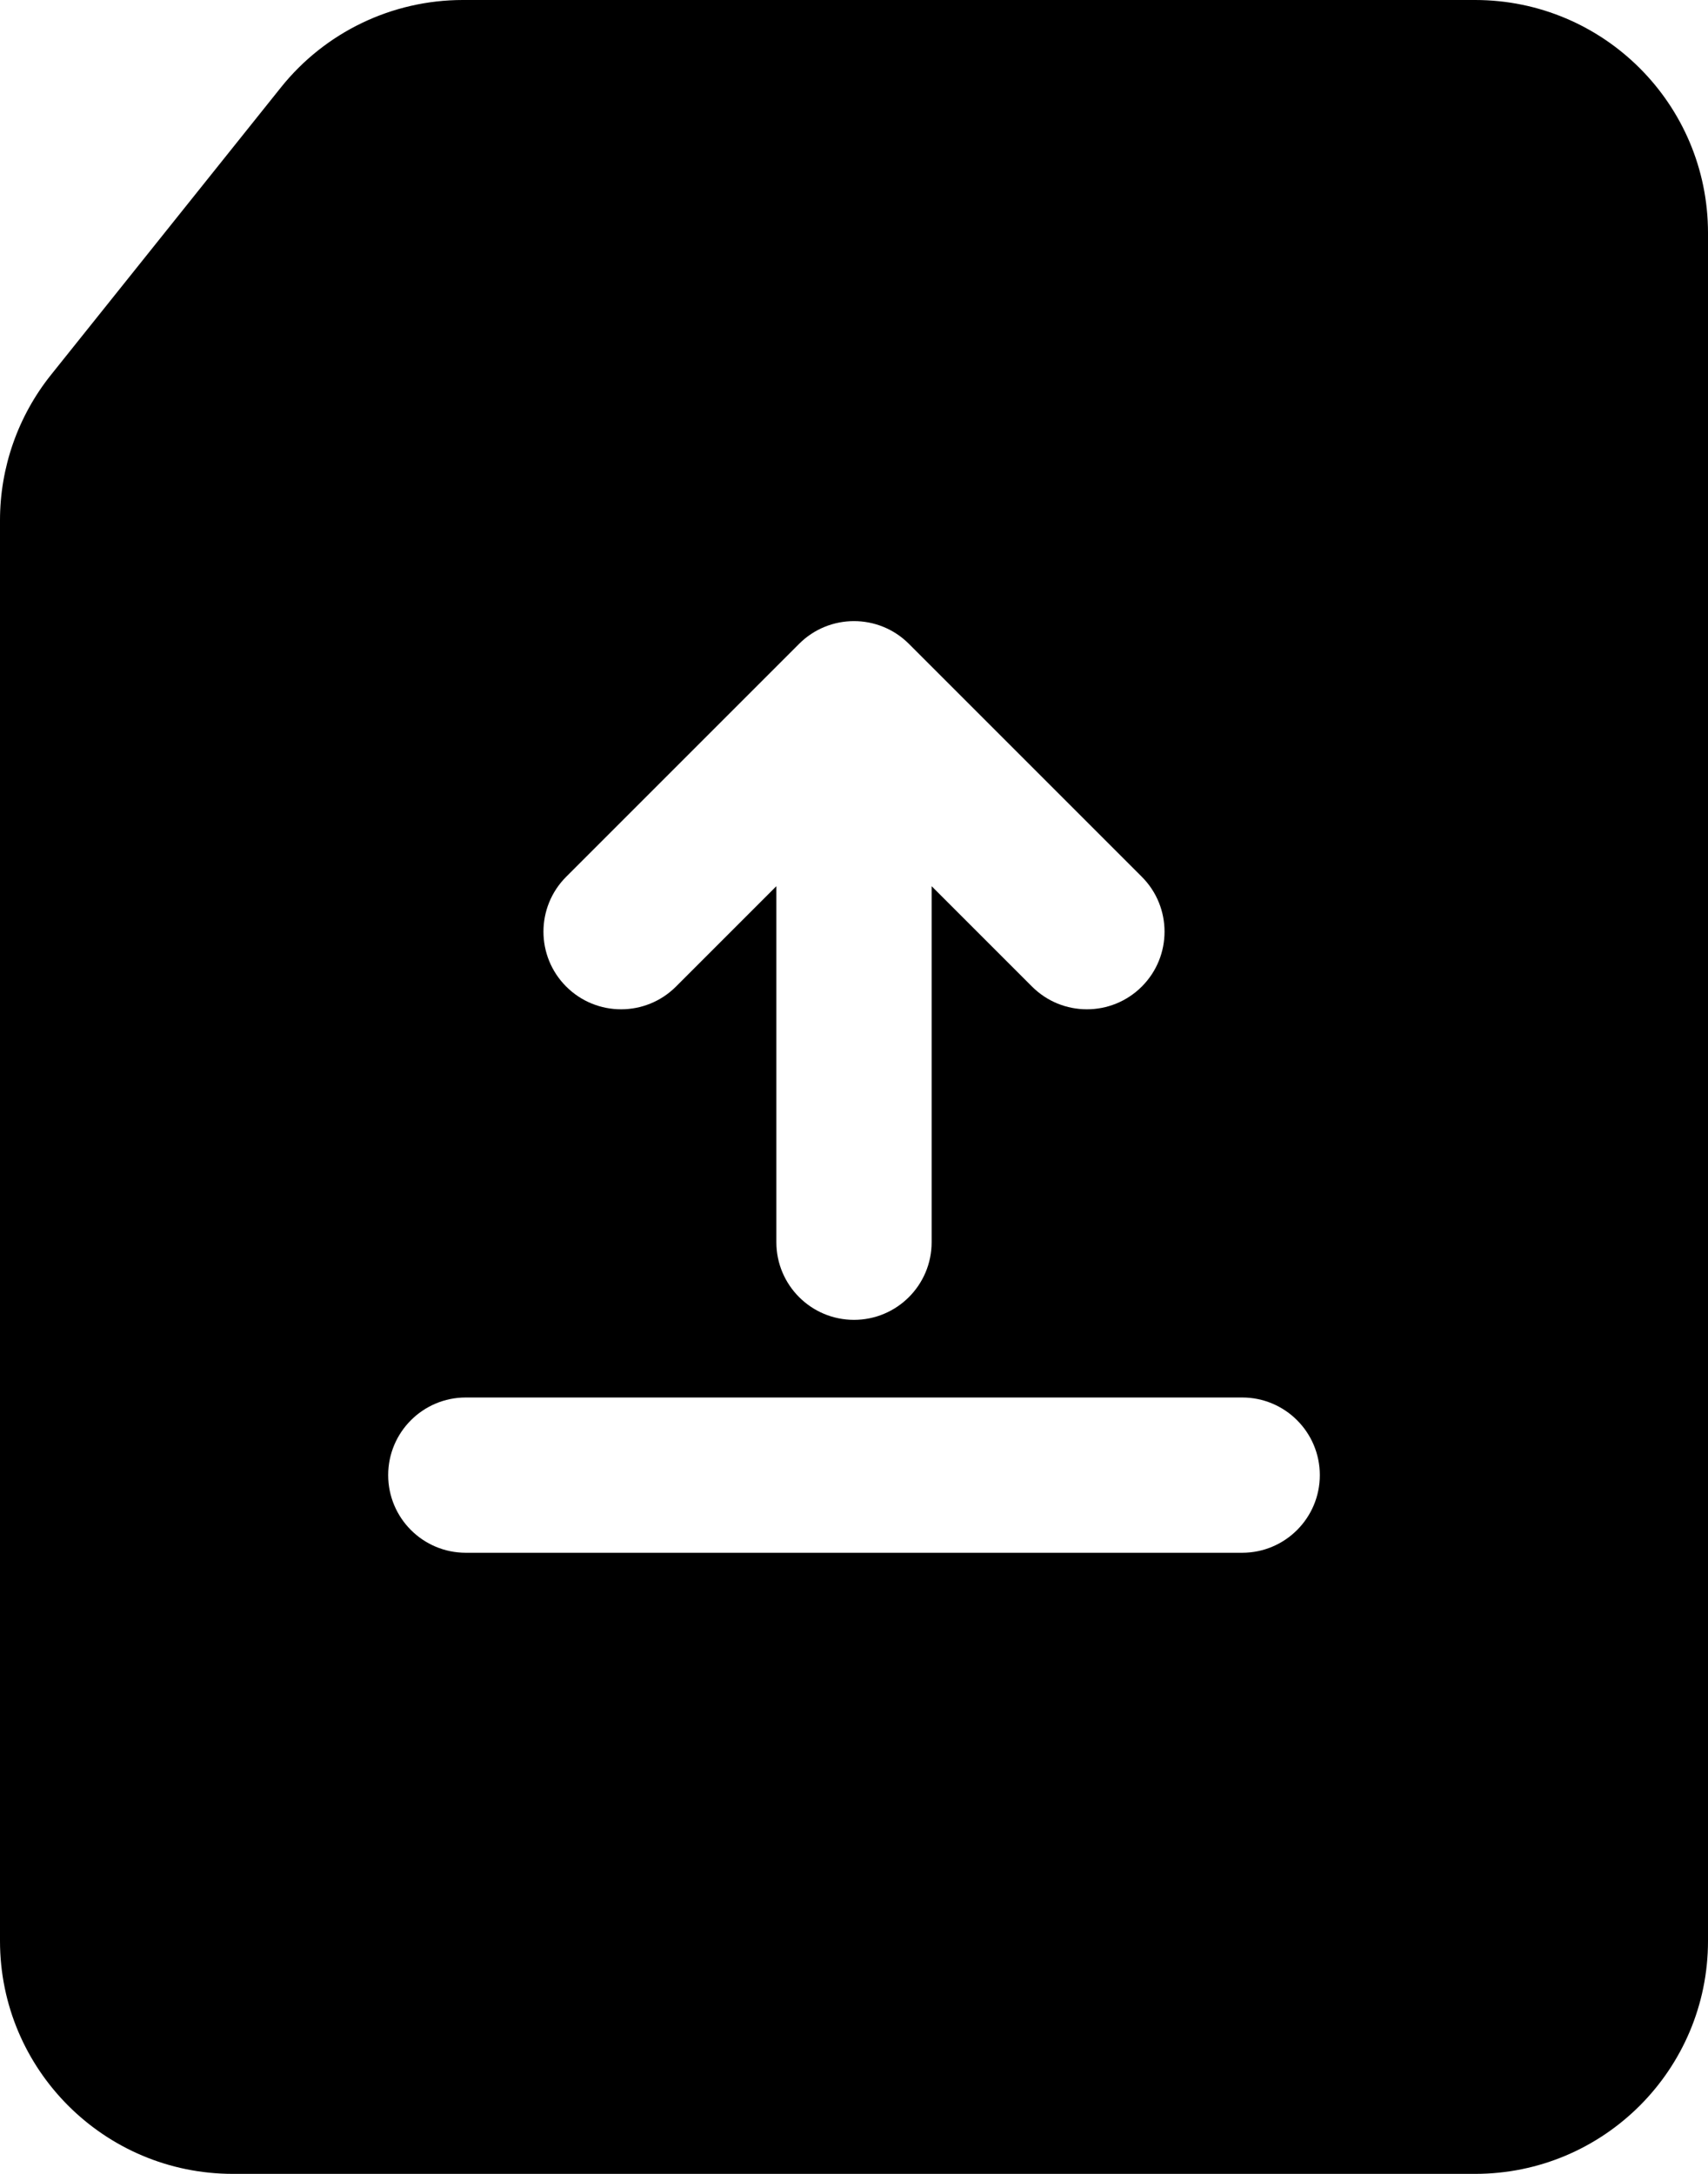
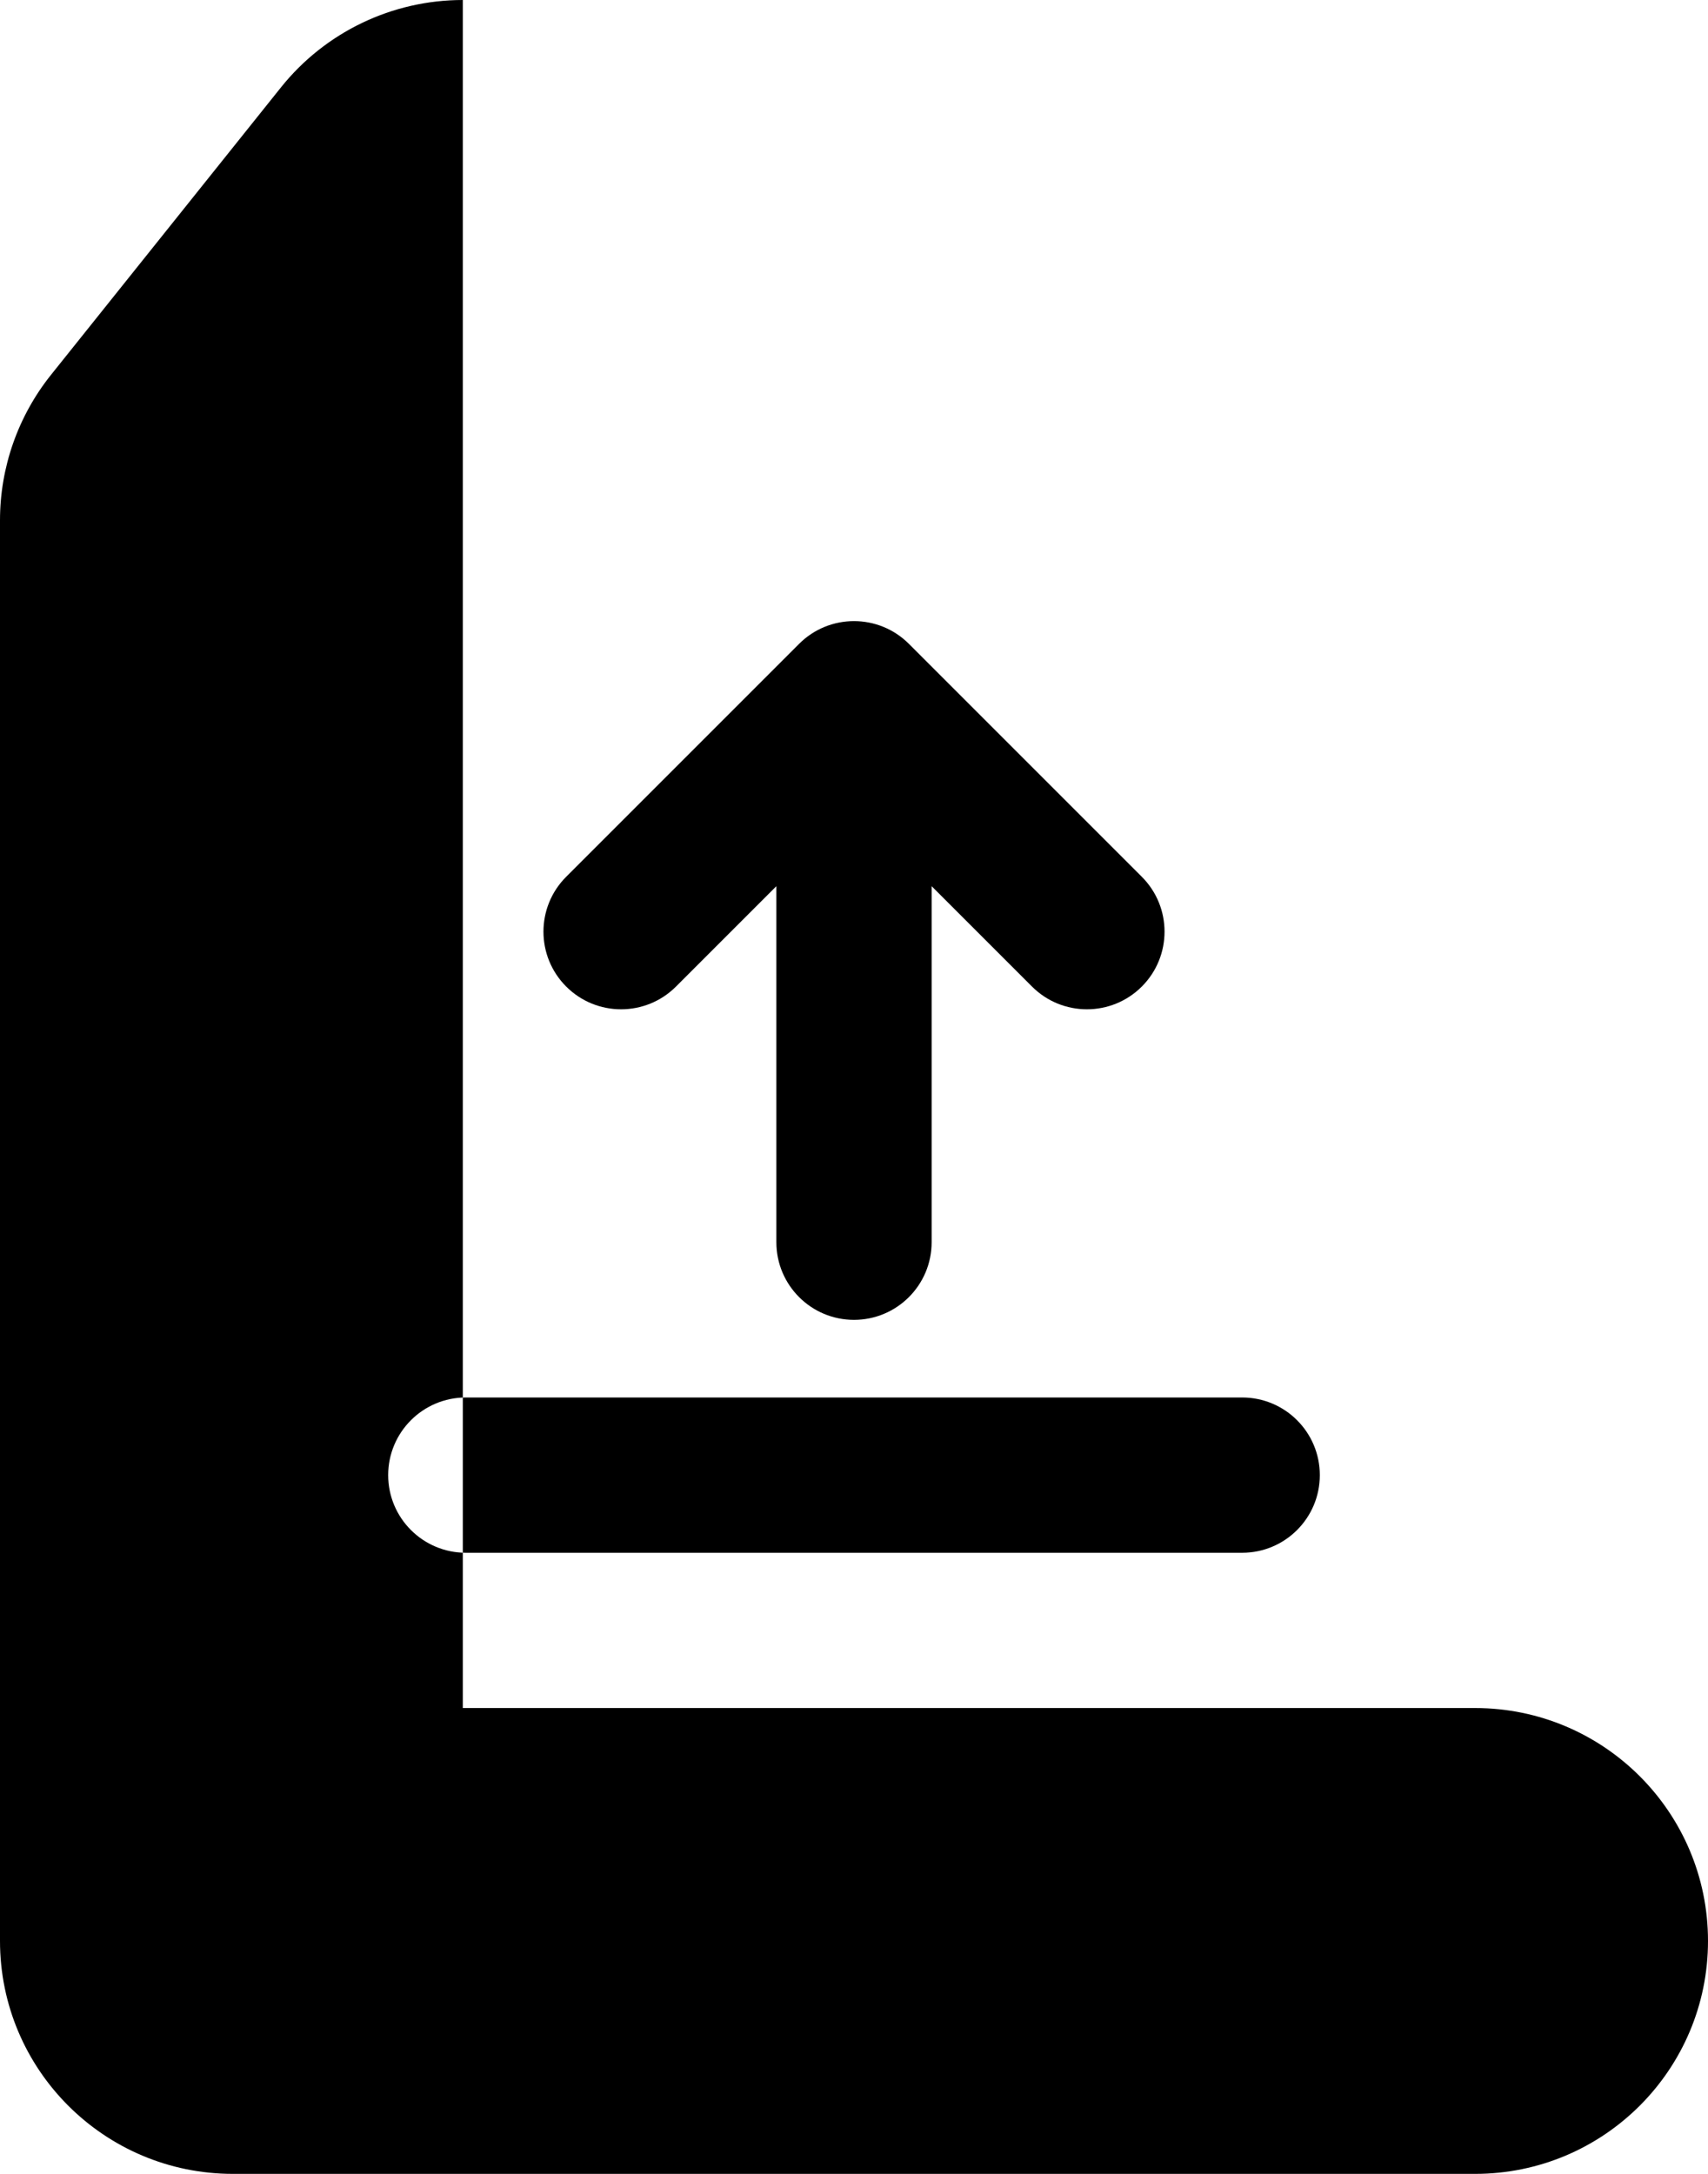
<svg xmlns="http://www.w3.org/2000/svg" id="Layer_1" viewBox="0 0 352 448">
  <defs>
    <style>.cls-1{fill-rule:evenodd;}</style>
  </defs>
-   <path class="cls-1" d="m95.379,0c-14.581,0-28.372,6.628-37.481,18.015L10.518,77.24C3.709,85.751,0,96.326,0,107.225v292.775c0,26.51,21.49,48,48,48h256c26.51,0,48-21.49,48-48V48c0-26.51-21.49-48-48-48H95.379Zm21.307,203.314c-6.248-6.248-6.248-16.379,0-22.627l48-48c6.248-6.248,16.379-6.248,22.627,0l48,48c6.248,6.248,6.248,16.379,0,22.627s-16.379,6.248-22.627,0l-20.686-20.686v73.373c0,8.837-7.163,16-16,16s-16-7.163-16-16v-73.373l-20.686,20.686c-6.248,6.248-16.379,6.248-22.627,0Zm139.314,116.686c8.837,0,16-7.163,16-16s-7.163-16-16-16H96c-8.837,0-16,7.163-16,16s7.163,16,16,16h160Z" />
+   <path class="cls-1" d="m95.379,0c-14.581,0-28.372,6.628-37.481,18.015L10.518,77.24C3.709,85.751,0,96.326,0,107.225v292.775c0,26.51,21.49,48,48,48h256c26.51,0,48-21.49,48-48c0-26.51-21.49-48-48-48H95.379Zm21.307,203.314c-6.248-6.248-6.248-16.379,0-22.627l48-48c6.248-6.248,16.379-6.248,22.627,0l48,48c6.248,6.248,6.248,16.379,0,22.627s-16.379,6.248-22.627,0l-20.686-20.686v73.373c0,8.837-7.163,16-16,16s-16-7.163-16-16v-73.373l-20.686,20.686c-6.248,6.248-16.379,6.248-22.627,0Zm139.314,116.686c8.837,0,16-7.163,16-16s-7.163-16-16-16H96c-8.837,0-16,7.163-16,16s7.163,16,16,16h160Z" />
</svg>